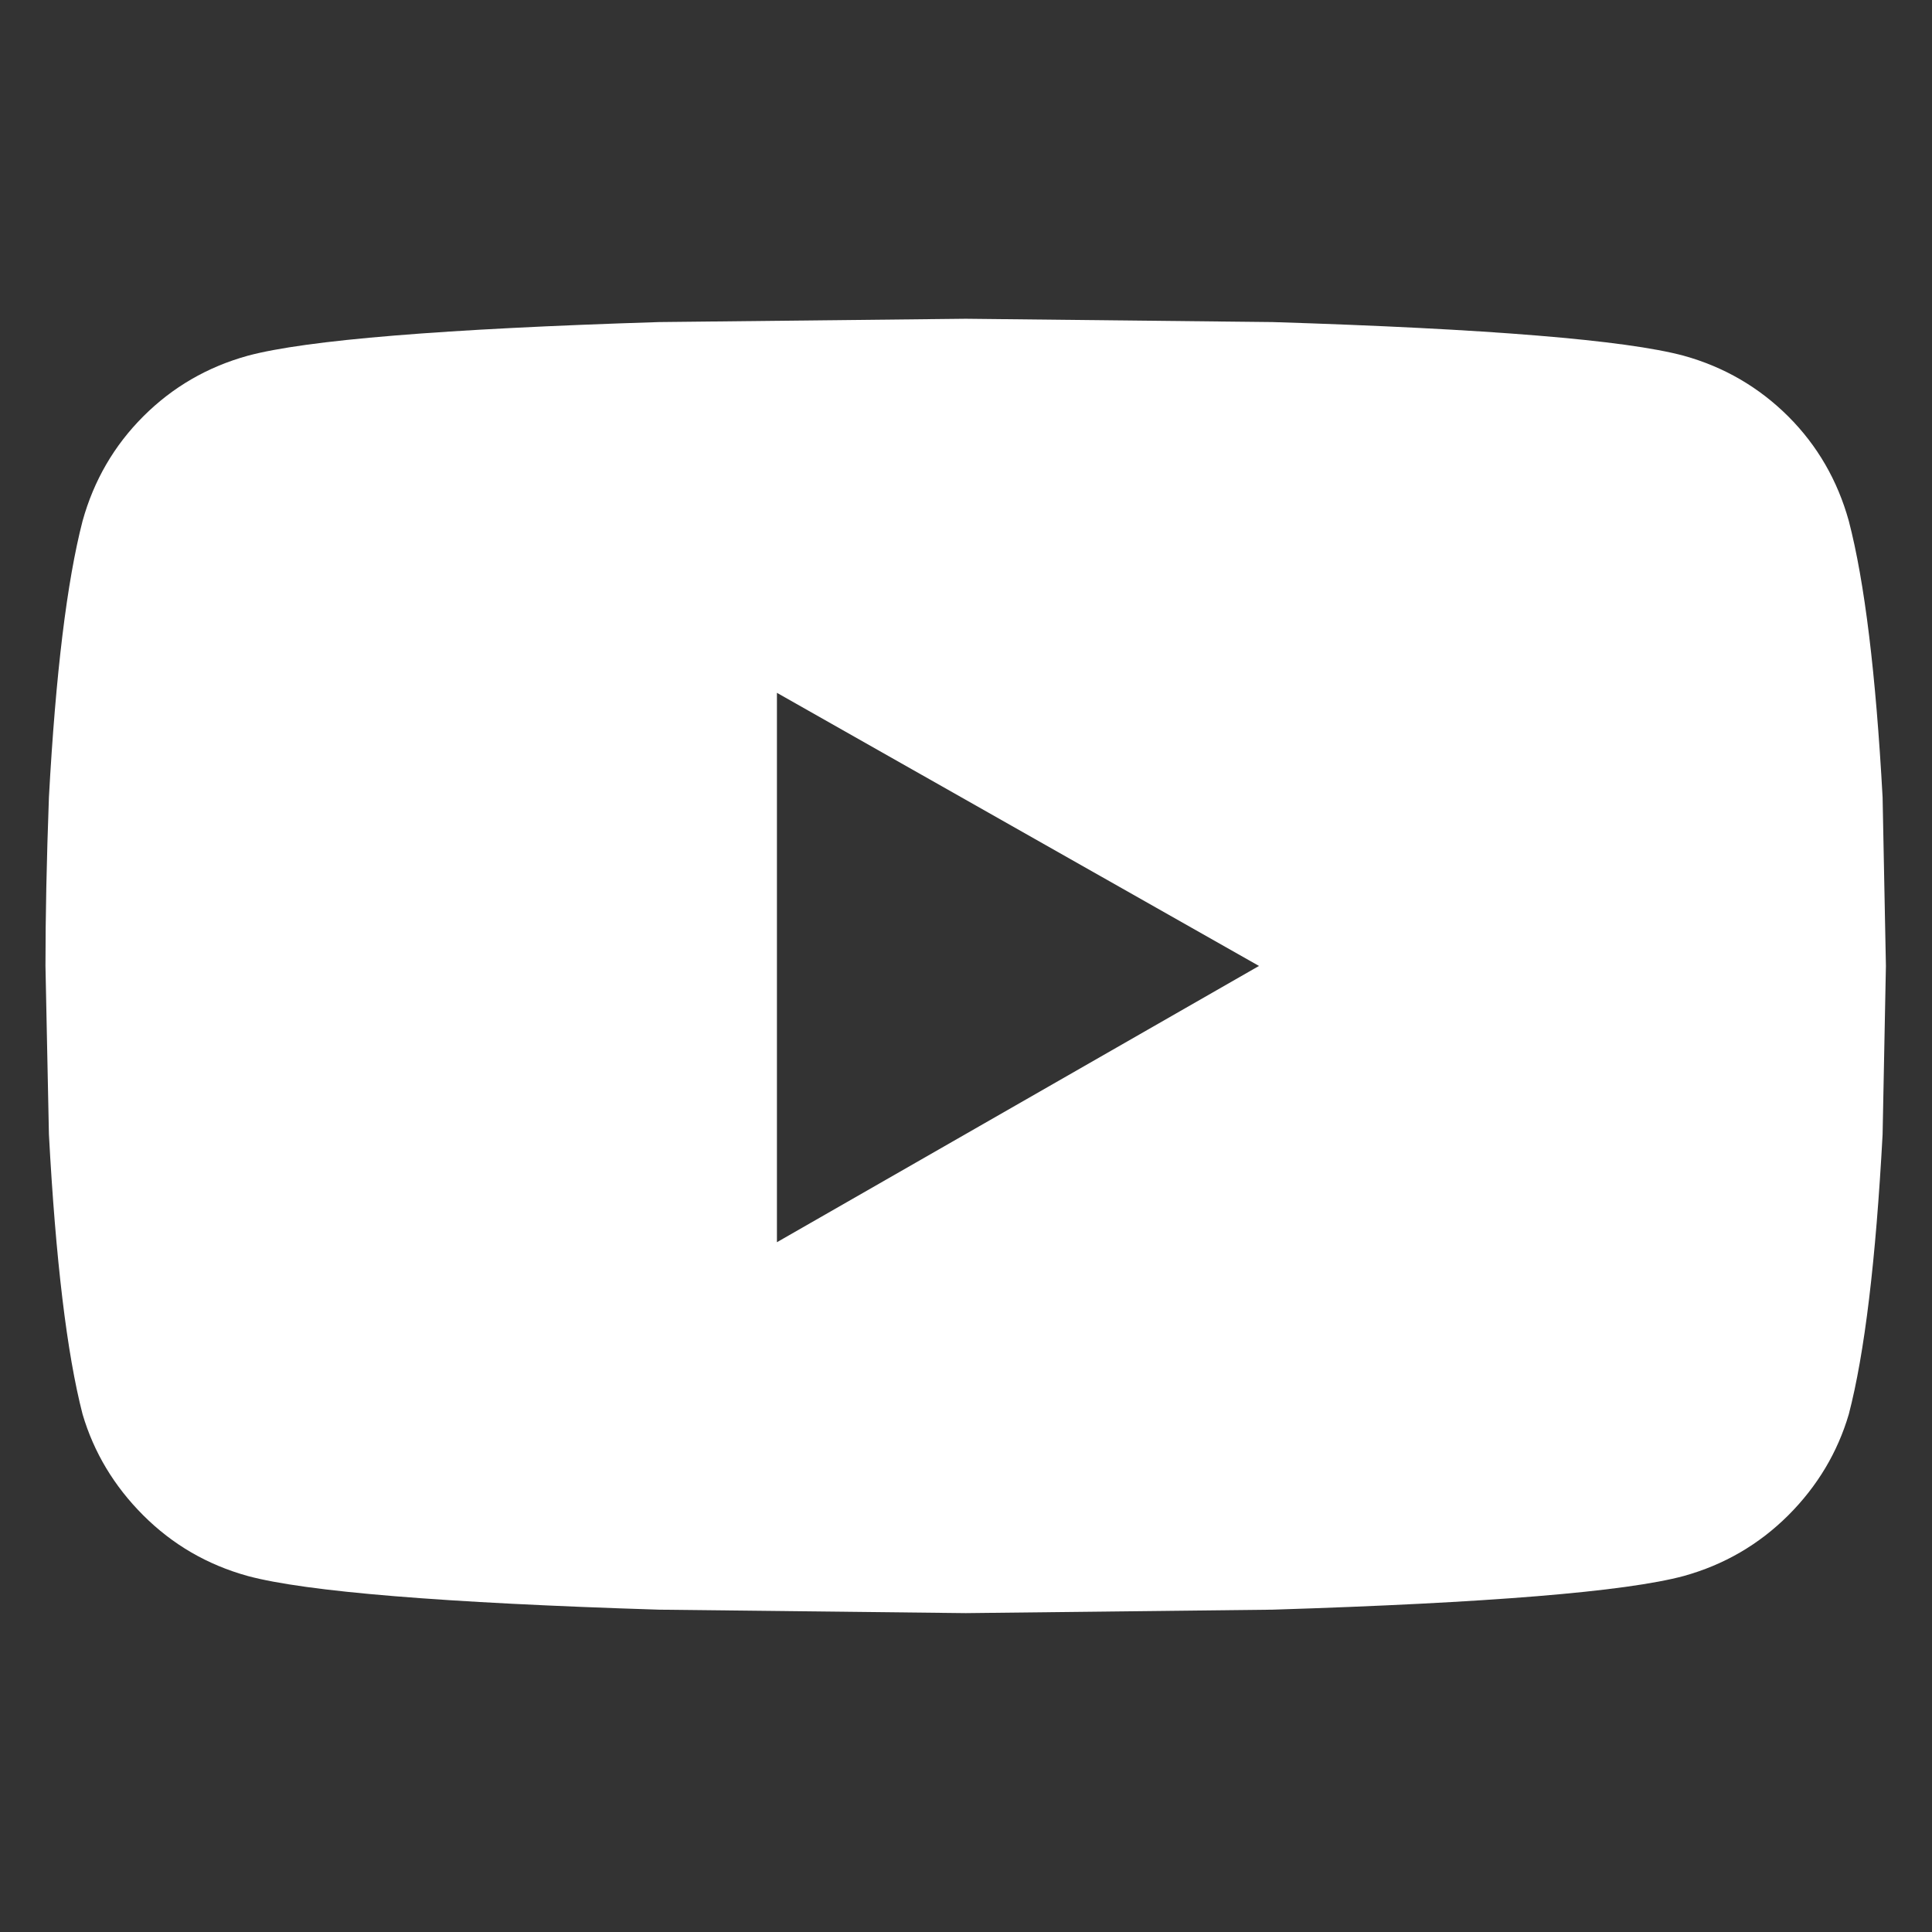
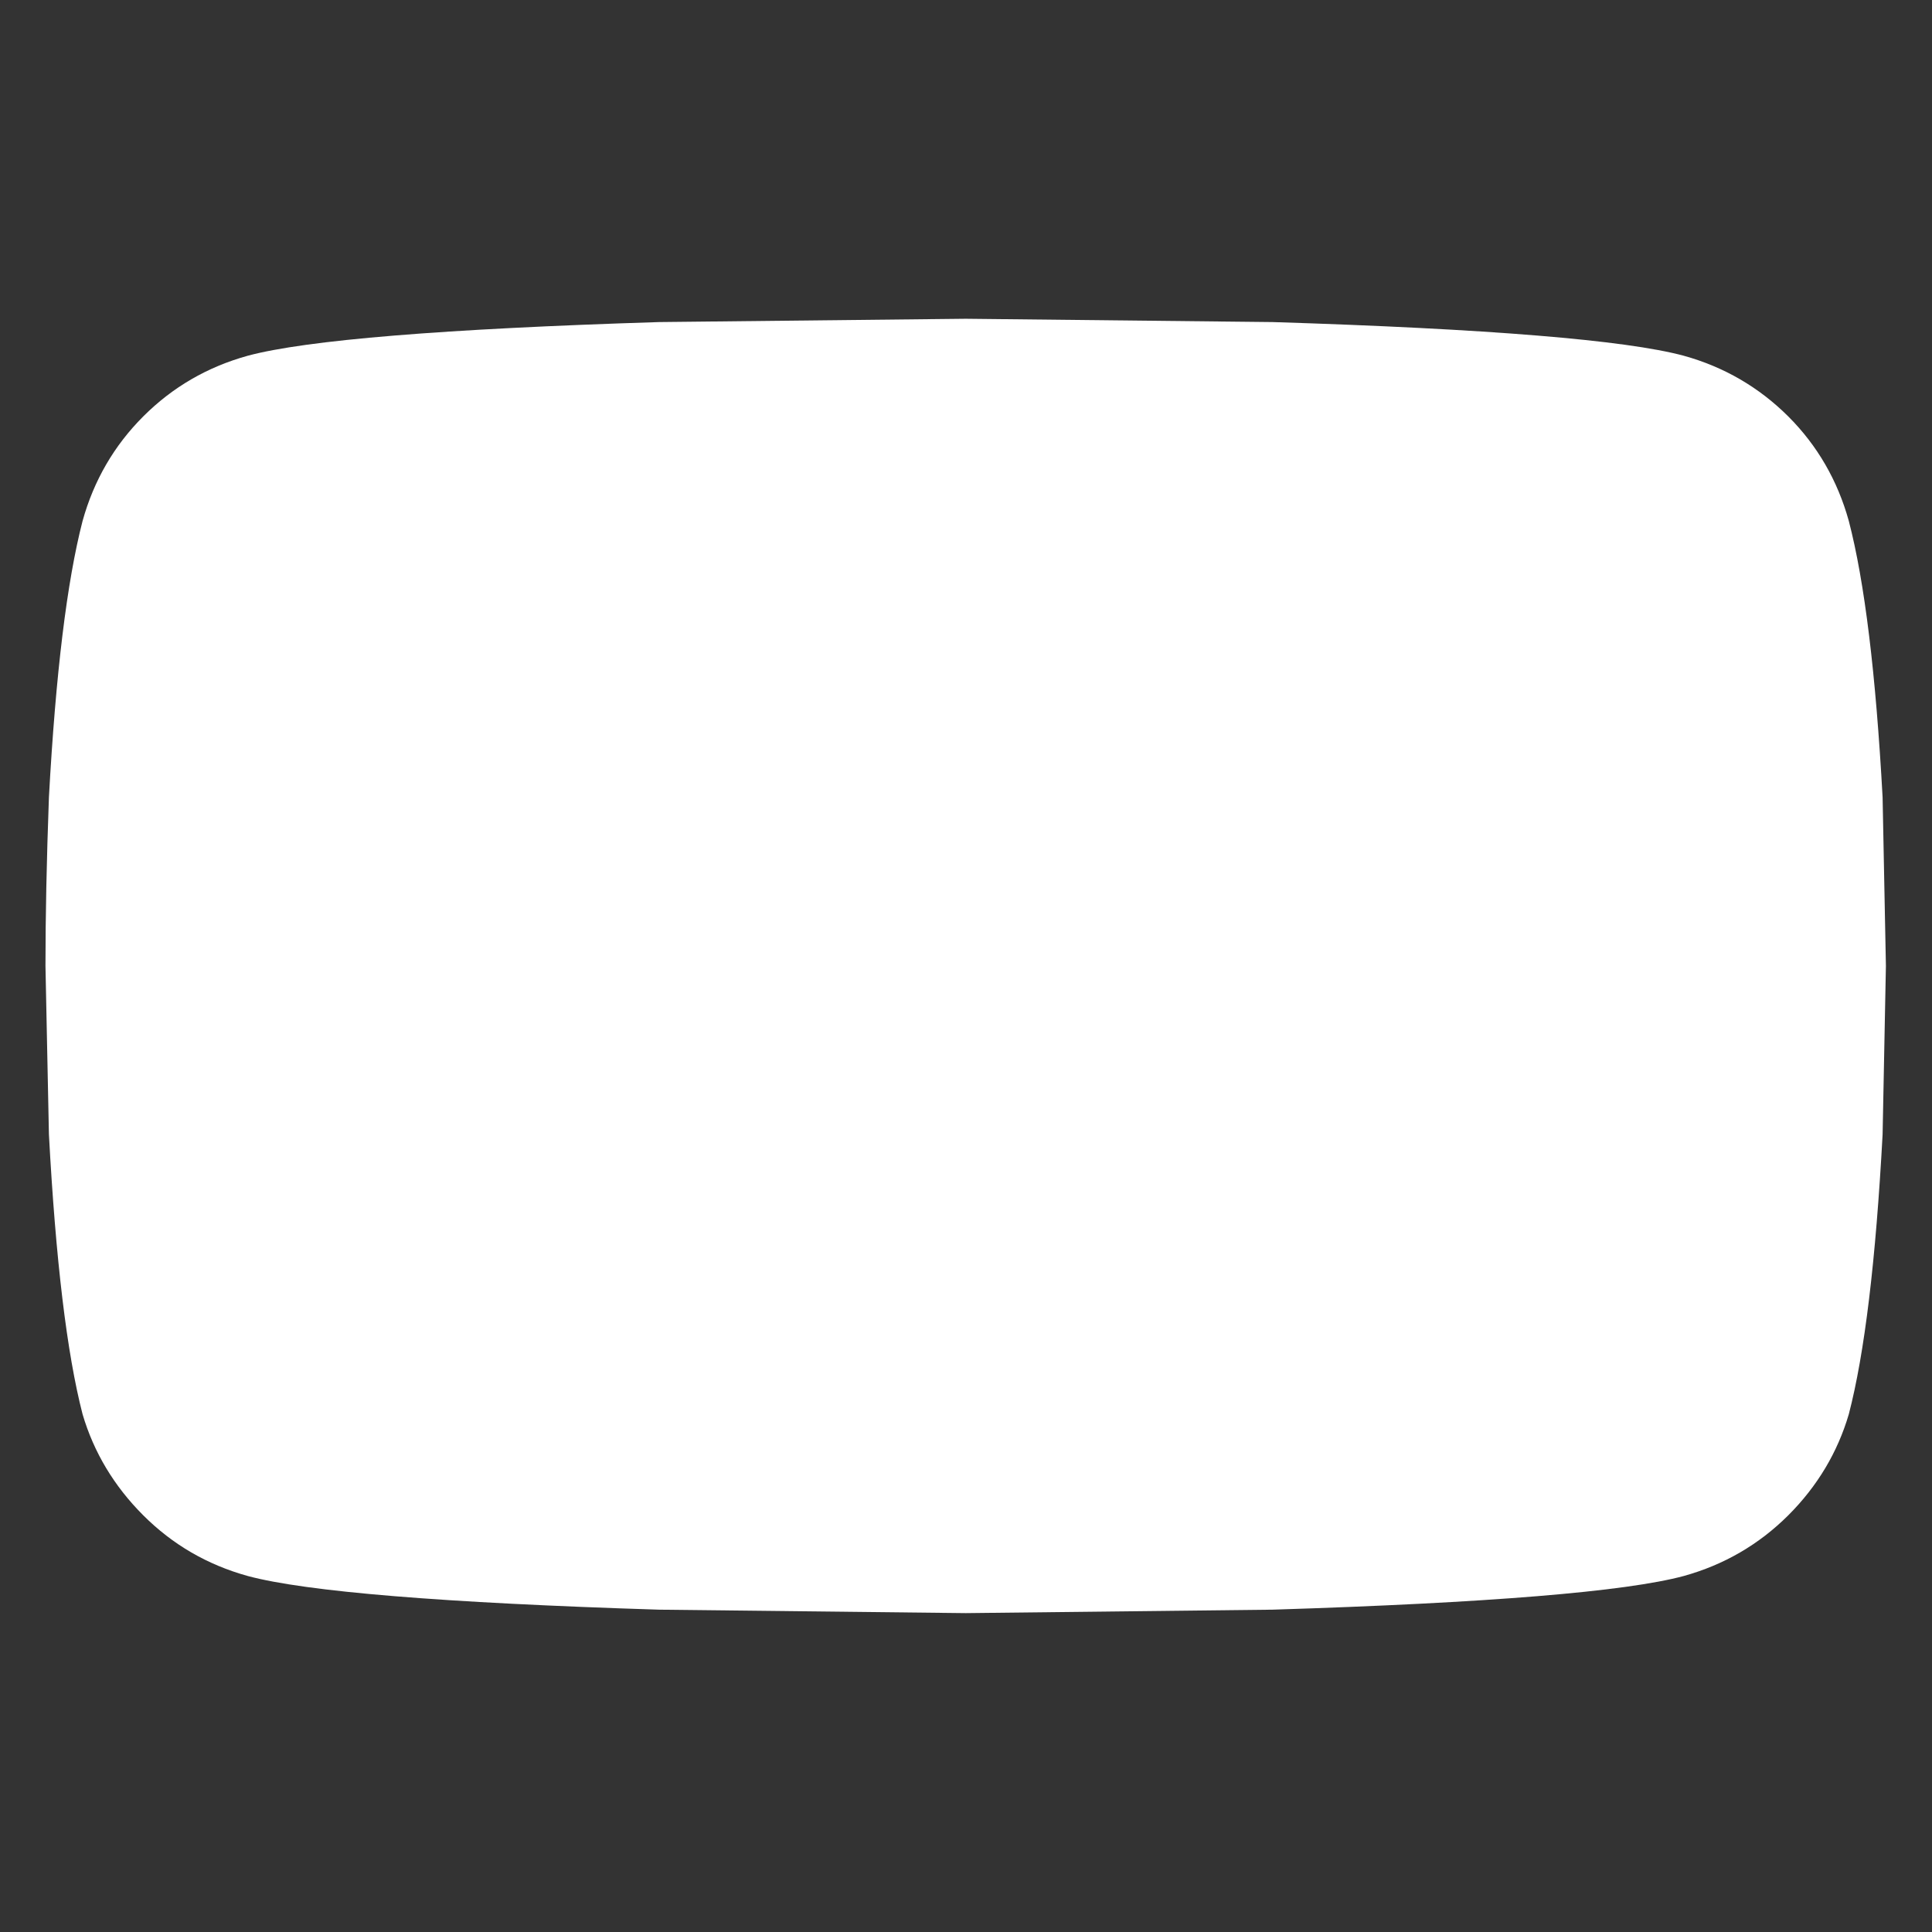
<svg xmlns="http://www.w3.org/2000/svg" width="100%" height="100%" viewBox="0 0 100 100" version="1.1" xml:space="preserve" style="fill-rule:evenodd;clip-rule:evenodd;stroke-linejoin:round;stroke-miterlimit:2;">
  <rect x="0" y="0" width="100" height="100" fill="#333333" stroke="none" />
  <g transform="matrix(7.444,0,0,7.444,-273.149,-107.6)">
-     <path d="M49.549,18.077C49.659,18.499 49.737,19.139 49.784,19.999L49.807,21.171L49.784,22.342C49.737,23.217 49.659,23.866 49.549,24.288C49.471,24.553 49.331,24.788 49.128,24.991C48.924,25.194 48.682,25.335 48.401,25.413C47.995,25.522 47.042,25.6 45.542,25.647L43.409,25.671L41.276,25.647C39.776,25.6 38.823,25.522 38.417,25.413C38.135,25.335 37.893,25.194 37.69,24.991C37.487,24.788 37.346,24.553 37.268,24.288C37.159,23.866 37.081,23.217 37.034,22.342L37.01,21.171C37.01,20.827 37.018,20.436 37.034,19.999C37.081,19.139 37.159,18.499 37.268,18.077C37.346,17.796 37.487,17.553 37.69,17.35C37.893,17.147 38.135,17.006 38.417,16.928C38.823,16.819 39.776,16.741 41.276,16.694L43.409,16.671L45.542,16.694C47.042,16.741 47.995,16.819 48.401,16.928C48.682,17.006 48.924,17.147 49.128,17.35C49.331,17.553 49.471,17.796 49.549,18.077ZM42.096,23.092L45.448,21.171L42.096,19.272L42.096,23.092Z" style="fill:white;fill-rule:nonzero;" />
+     <path d="M49.549,18.077C49.659,18.499 49.737,19.139 49.784,19.999L49.807,21.171L49.784,22.342C49.737,23.217 49.659,23.866 49.549,24.288C49.471,24.553 49.331,24.788 49.128,24.991C48.924,25.194 48.682,25.335 48.401,25.413C47.995,25.522 47.042,25.6 45.542,25.647L43.409,25.671L41.276,25.647C39.776,25.6 38.823,25.522 38.417,25.413C38.135,25.335 37.893,25.194 37.69,24.991C37.487,24.788 37.346,24.553 37.268,24.288C37.159,23.866 37.081,23.217 37.034,22.342L37.01,21.171C37.01,20.827 37.018,20.436 37.034,19.999C37.081,19.139 37.159,18.499 37.268,18.077C37.346,17.796 37.487,17.553 37.69,17.35C37.893,17.147 38.135,17.006 38.417,16.928C38.823,16.819 39.776,16.741 41.276,16.694L43.409,16.671L45.542,16.694C47.042,16.741 47.995,16.819 48.401,16.928C48.682,17.006 48.924,17.147 49.128,17.35C49.331,17.553 49.471,17.796 49.549,18.077ZM42.096,23.092L42.096,19.272L42.096,23.092Z" style="fill:white;fill-rule:nonzero;" />
  </g>
</svg>